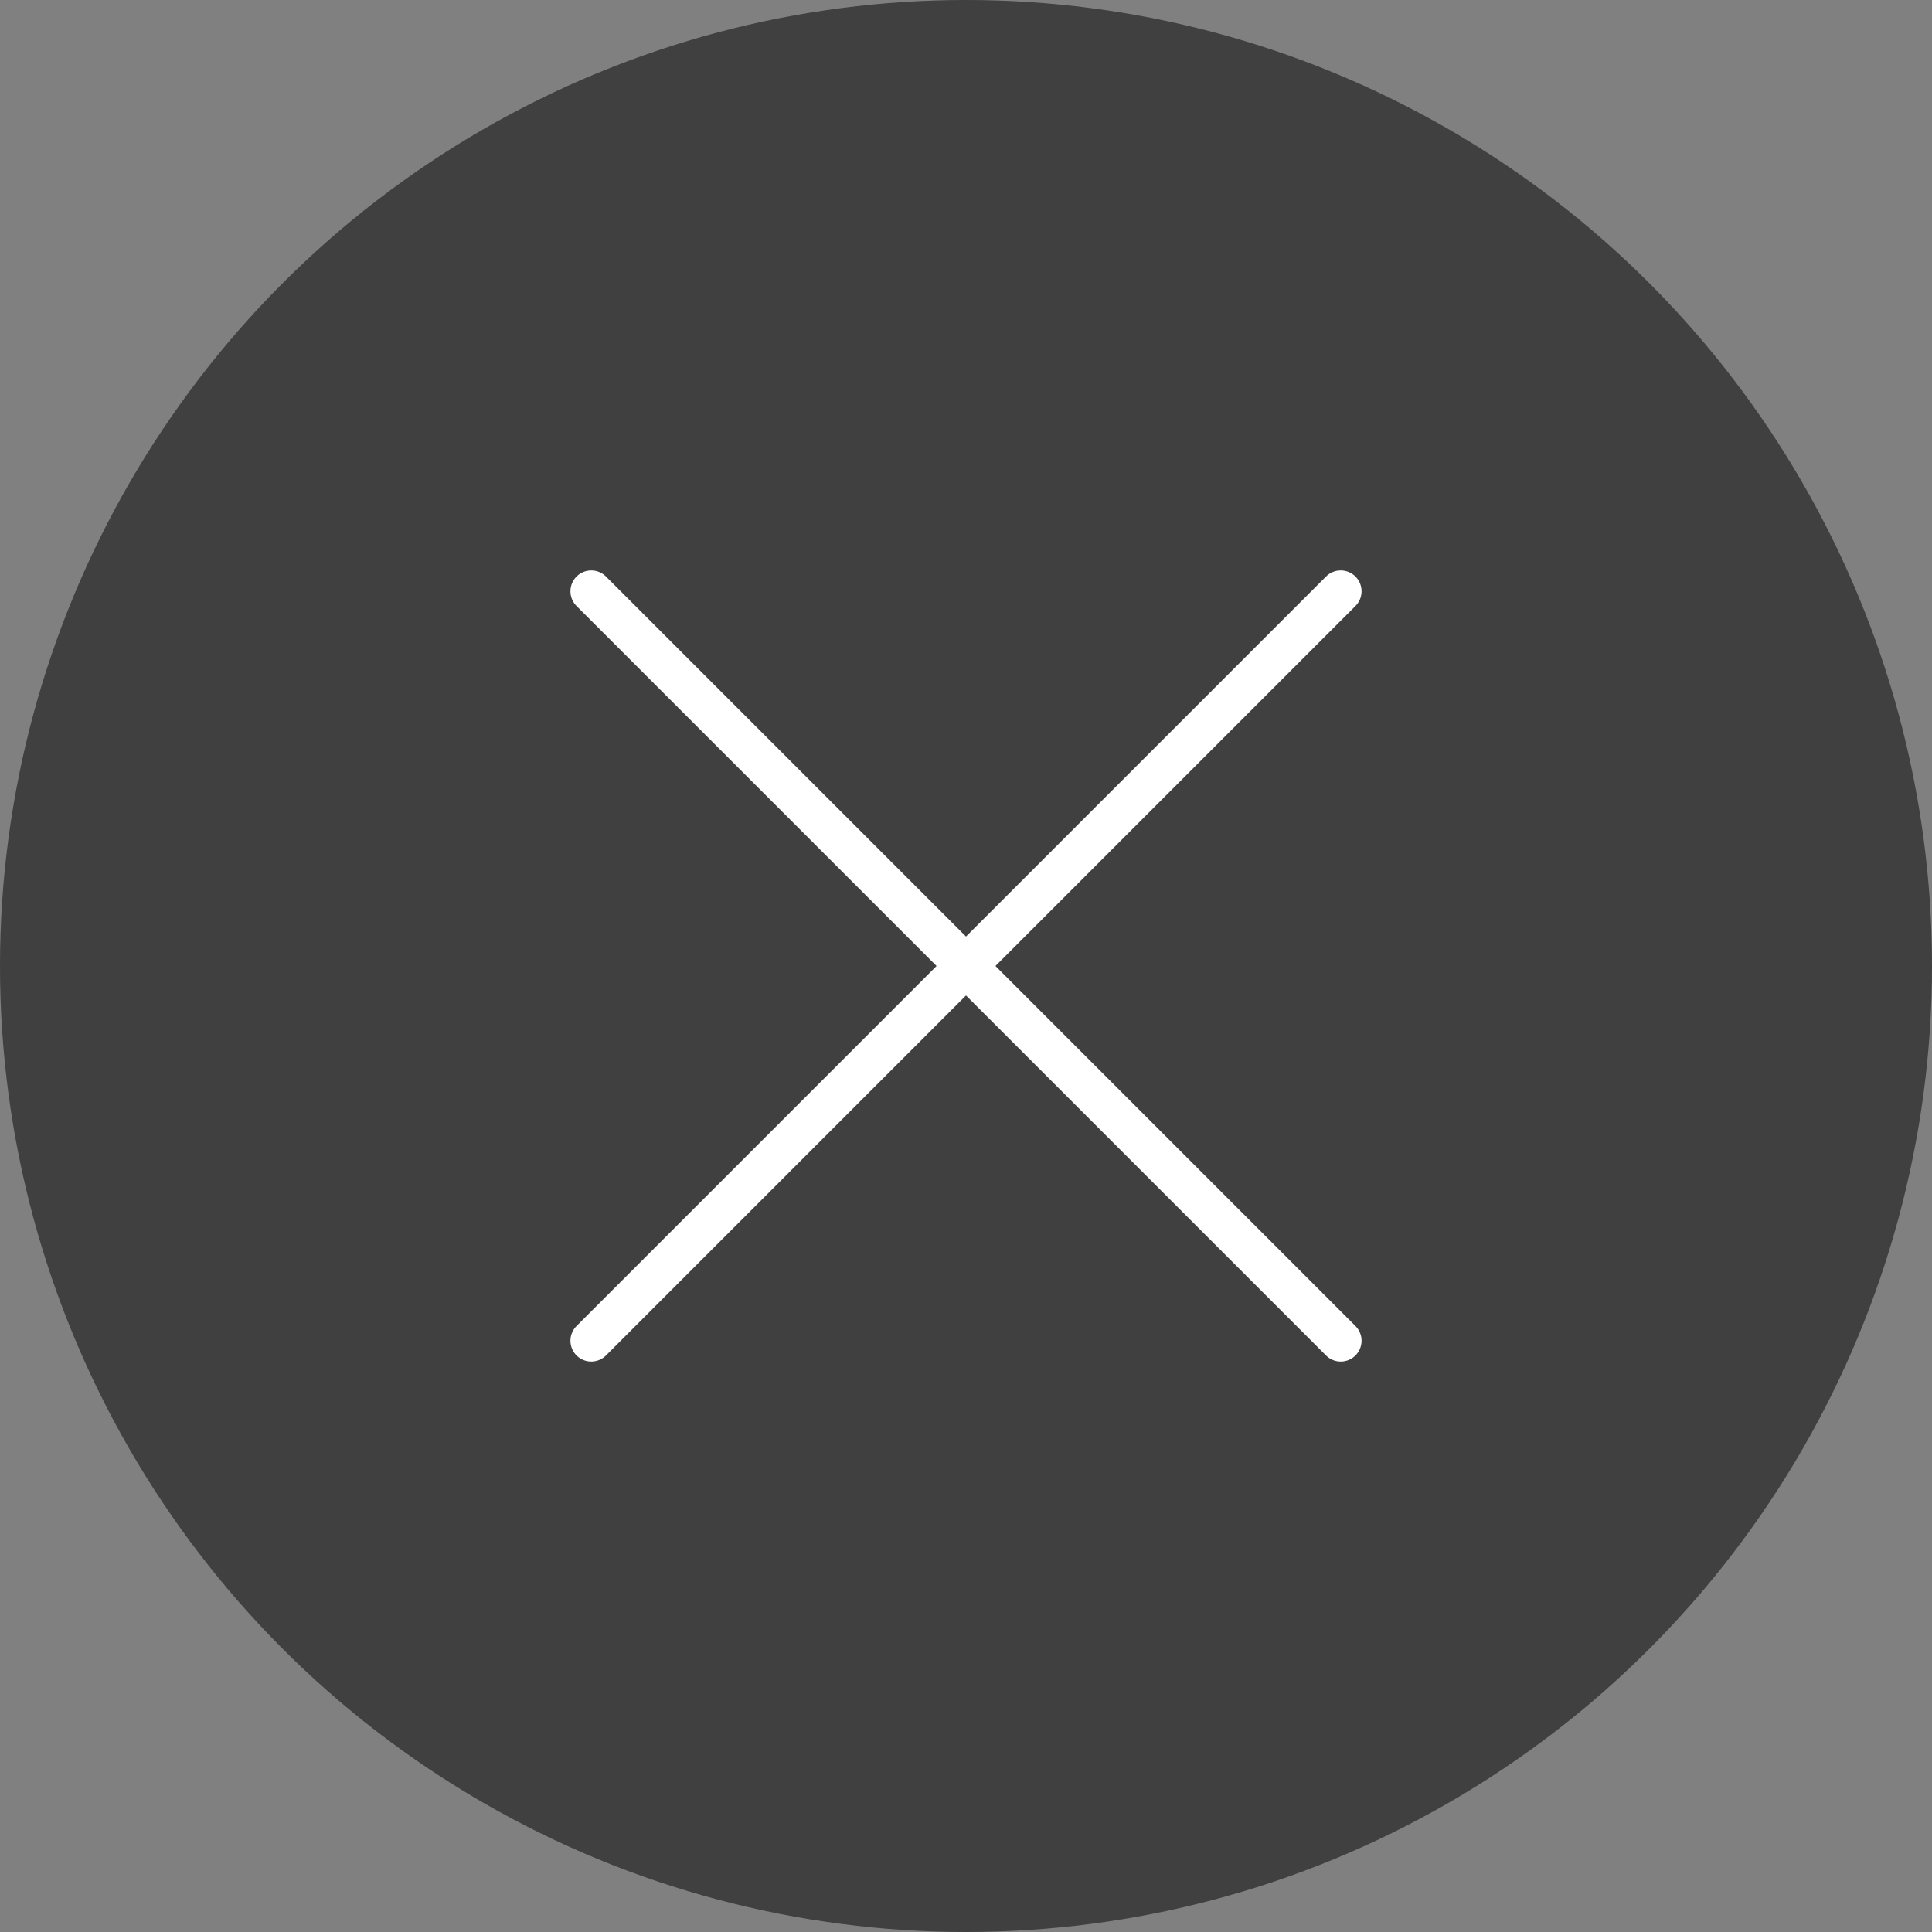
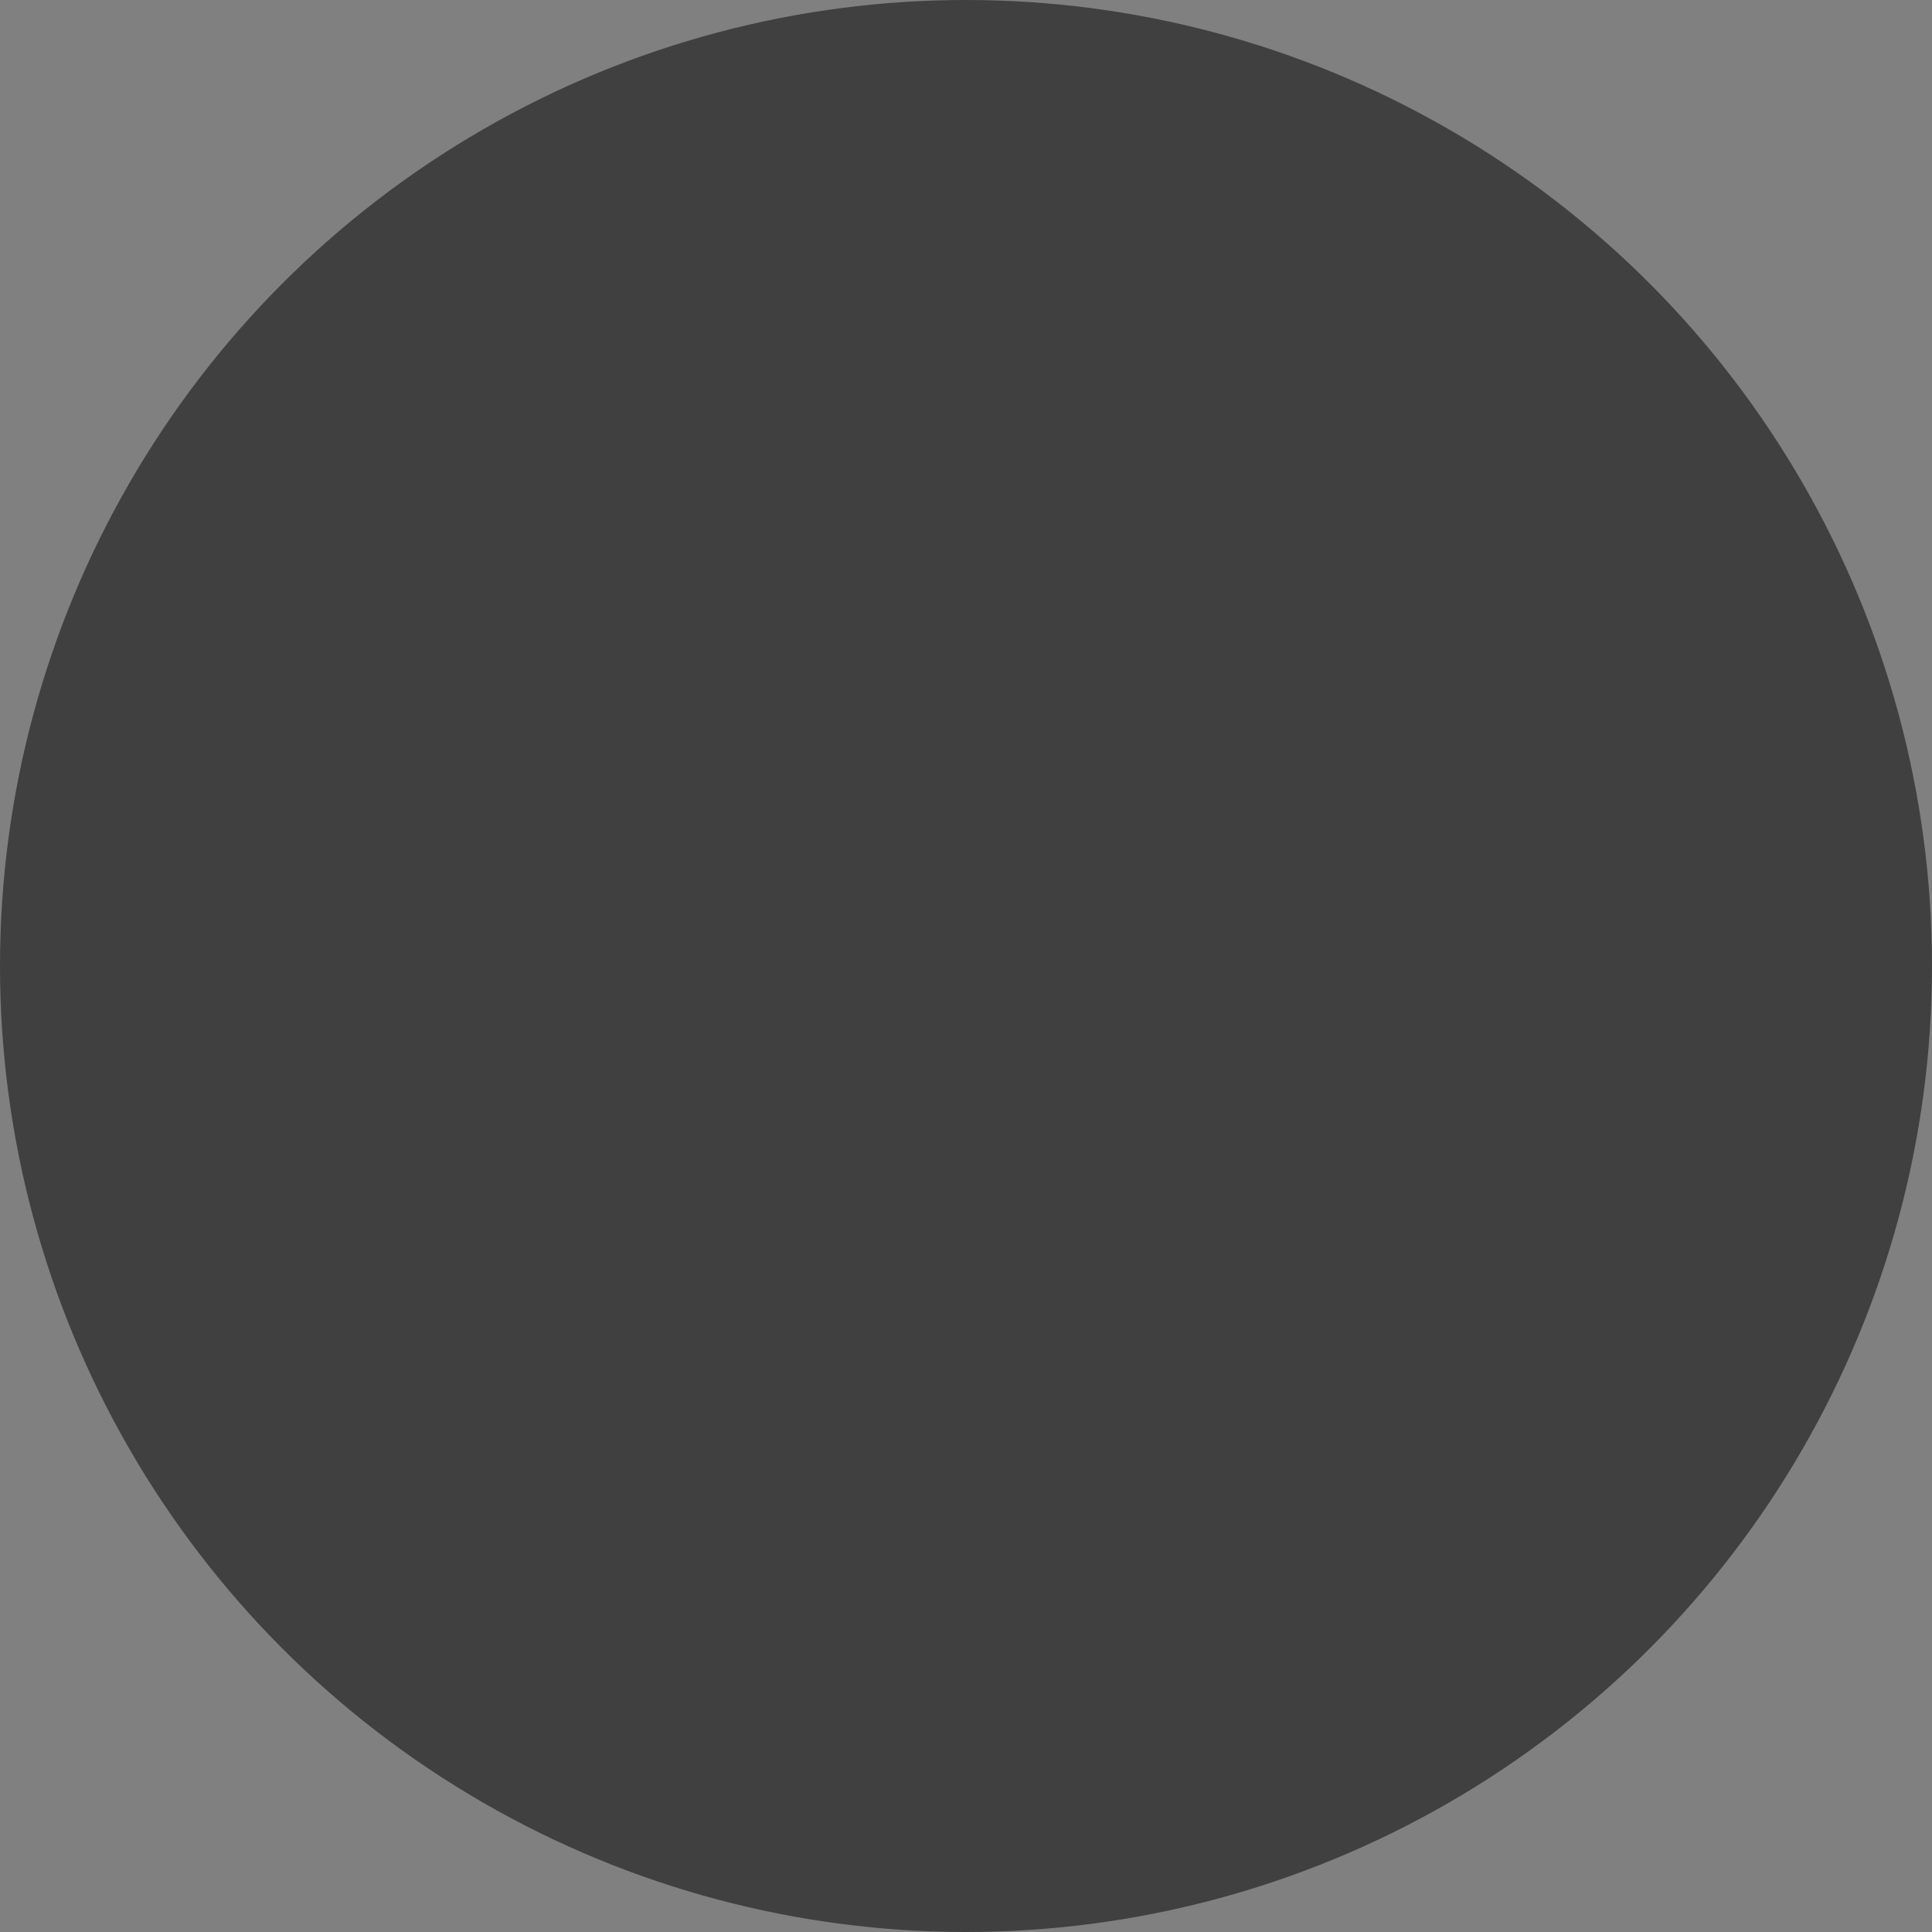
<svg xmlns="http://www.w3.org/2000/svg" width="58" height="58" viewBox="0 0 58 58" fill="none">
  <rect x="0" y="0" width="58" height="58" fill="#808080" stroke="none" />
  <g clip-path="url(#clip0_309_3397)">
    <circle opacity="0.8" cx="29" cy="29" r="29" fill="#303030" />
-     <path d="M40.692 39.808C40.809 39.925 40.875 40.084 40.875 40.25C40.875 40.416 40.809 40.575 40.692 40.692C40.575 40.809 40.416 40.875 40.25 40.875C40.084 40.875 39.925 40.809 39.808 40.692L29 29.884L18.192 40.692C18.075 40.809 17.916 40.875 17.75 40.875C17.584 40.875 17.425 40.809 17.308 40.692C17.19 40.575 17.125 40.416 17.125 40.25C17.125 40.084 17.19 39.925 17.308 39.808L28.116 29L17.308 18.192C17.19 18.075 17.125 17.916 17.125 17.75C17.125 17.584 17.19 17.425 17.308 17.308C17.425 17.191 17.584 17.125 17.75 17.125C17.916 17.125 18.075 17.191 18.192 17.308L29 28.116L39.808 17.308C39.866 17.25 39.935 17.204 40.011 17.172C40.086 17.141 40.168 17.125 40.25 17.125C40.332 17.125 40.413 17.141 40.489 17.172C40.565 17.204 40.634 17.25 40.692 17.308C40.75 17.366 40.796 17.435 40.828 17.511C40.859 17.587 40.875 17.668 40.875 17.75C40.875 17.832 40.859 17.913 40.828 17.989C40.796 18.065 40.75 18.134 40.692 18.192L29.884 29L40.692 39.808Z" fill="white" />
  </g>
  <defs>
    <clipPath id="clip0_309_3397">
      <rect width="58" height="58" fill="white" />
    </clipPath>
  </defs>
</svg>